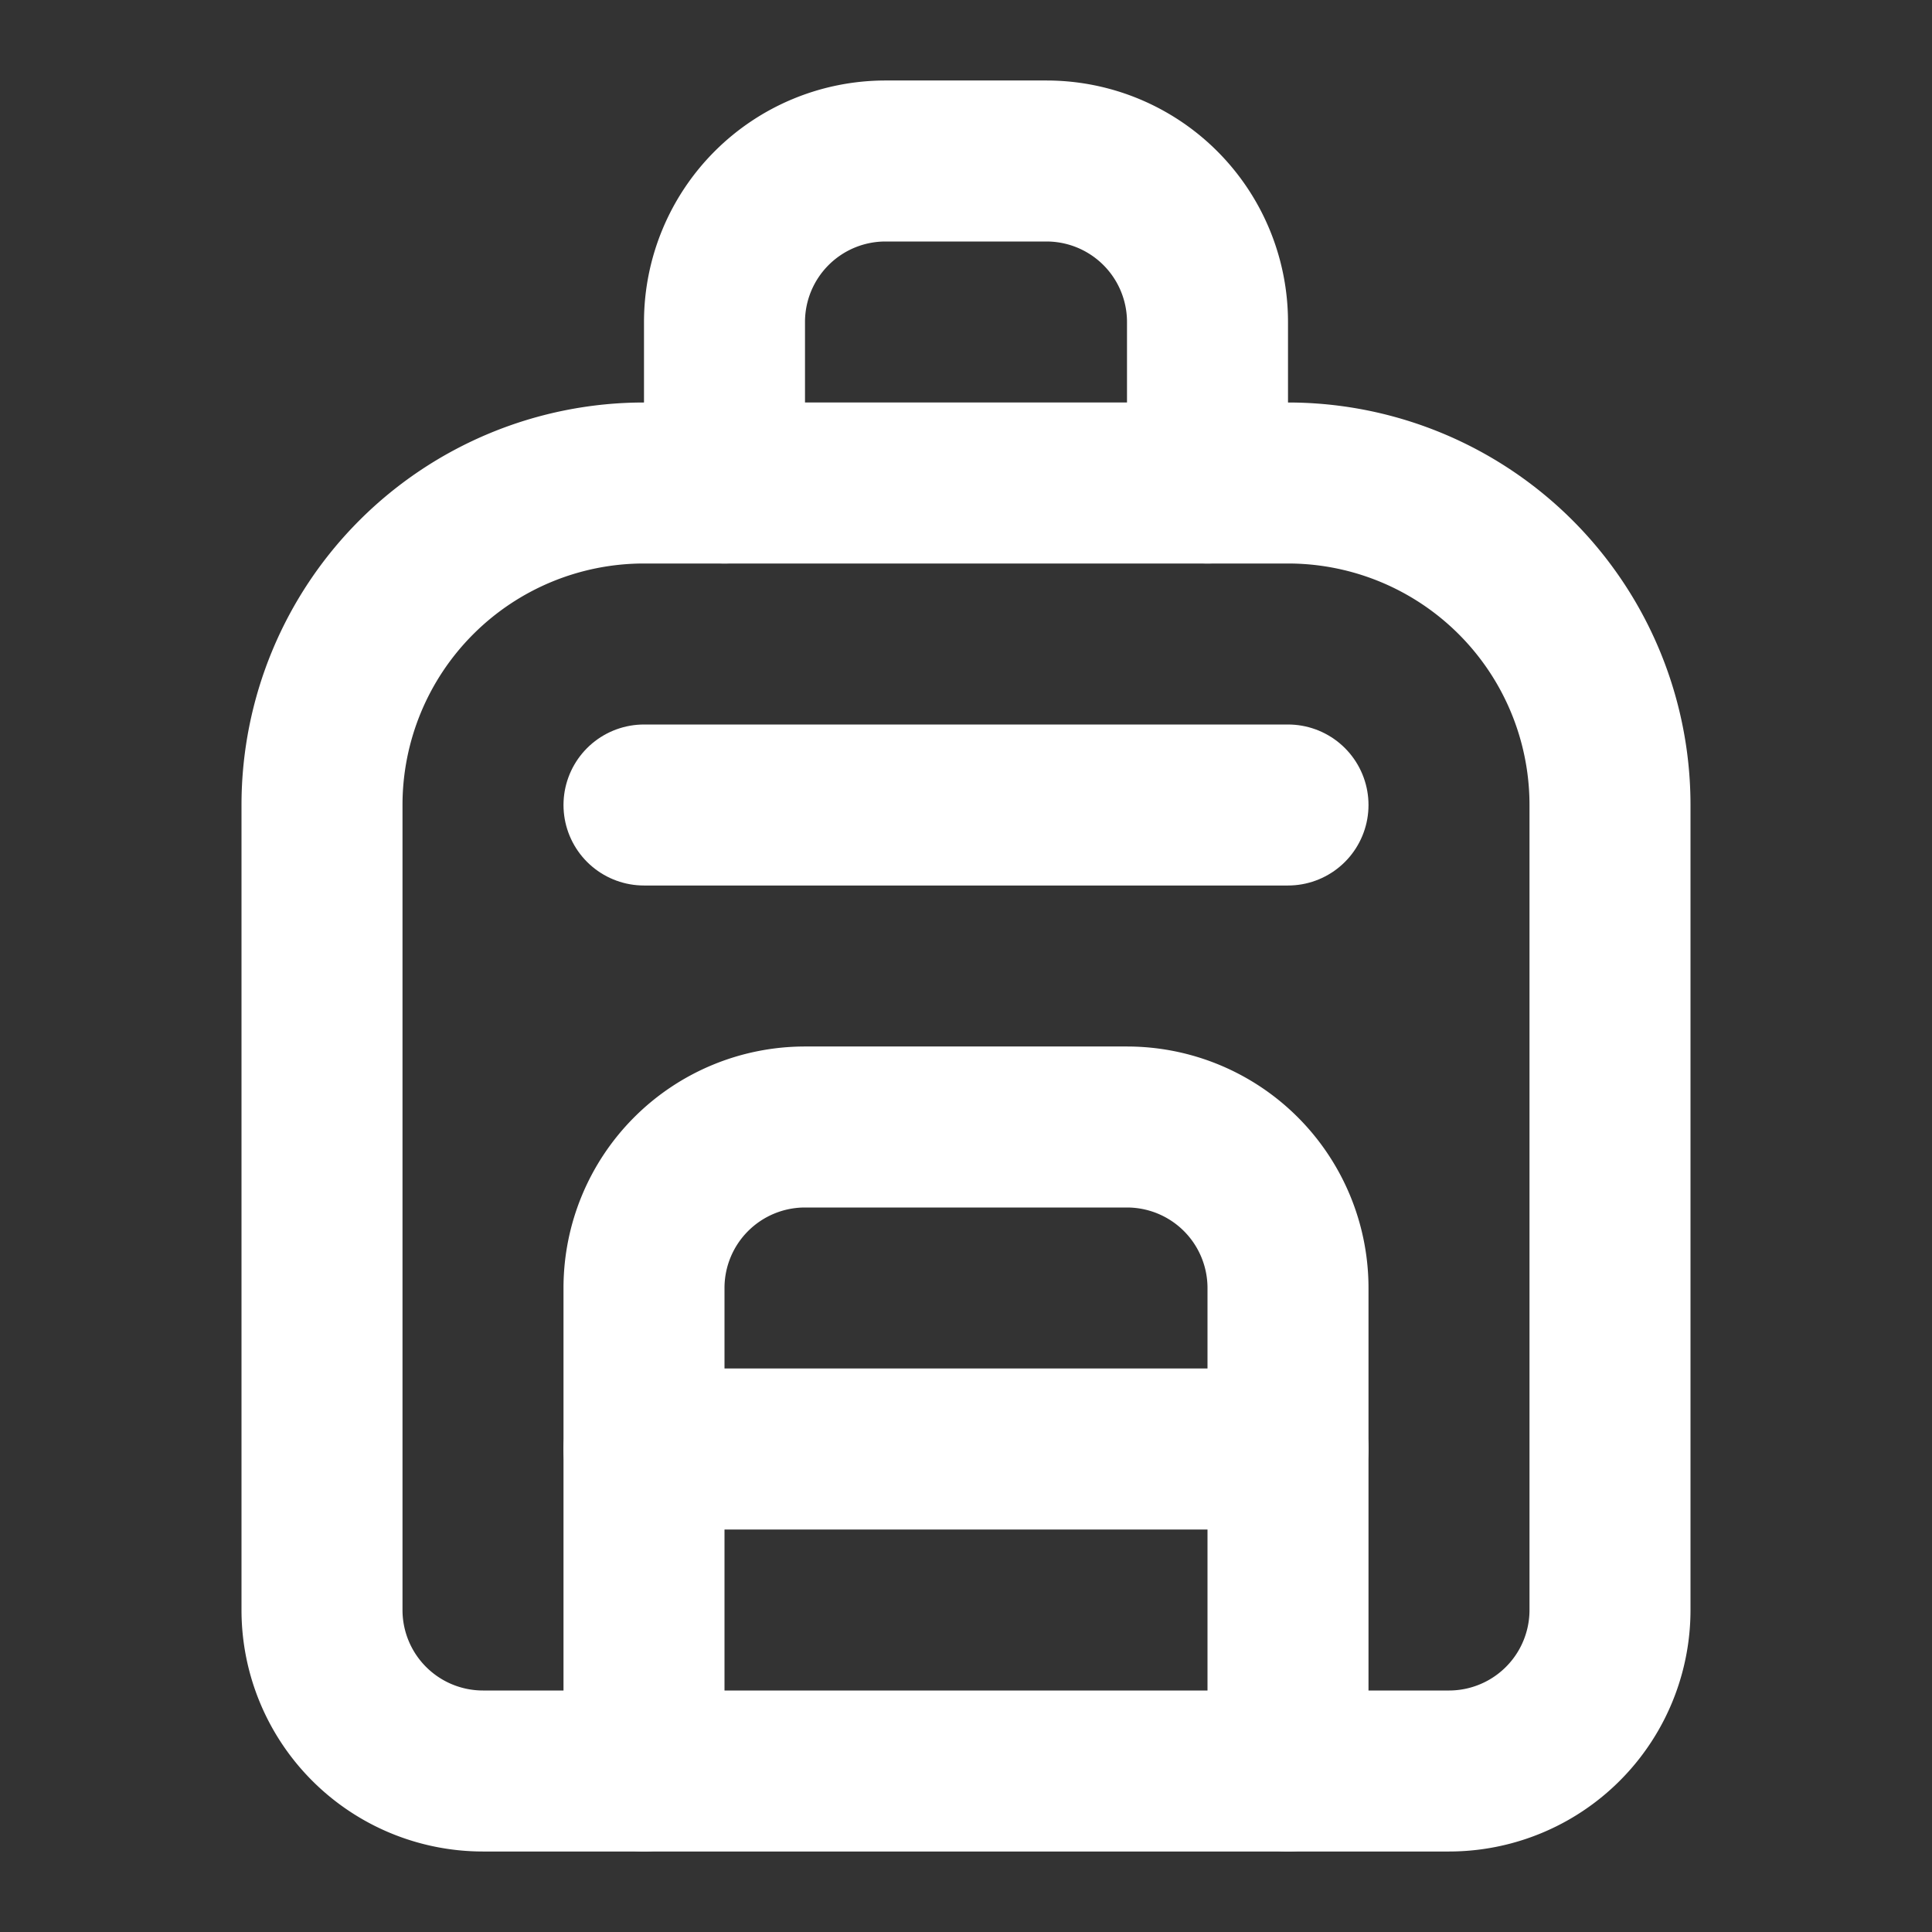
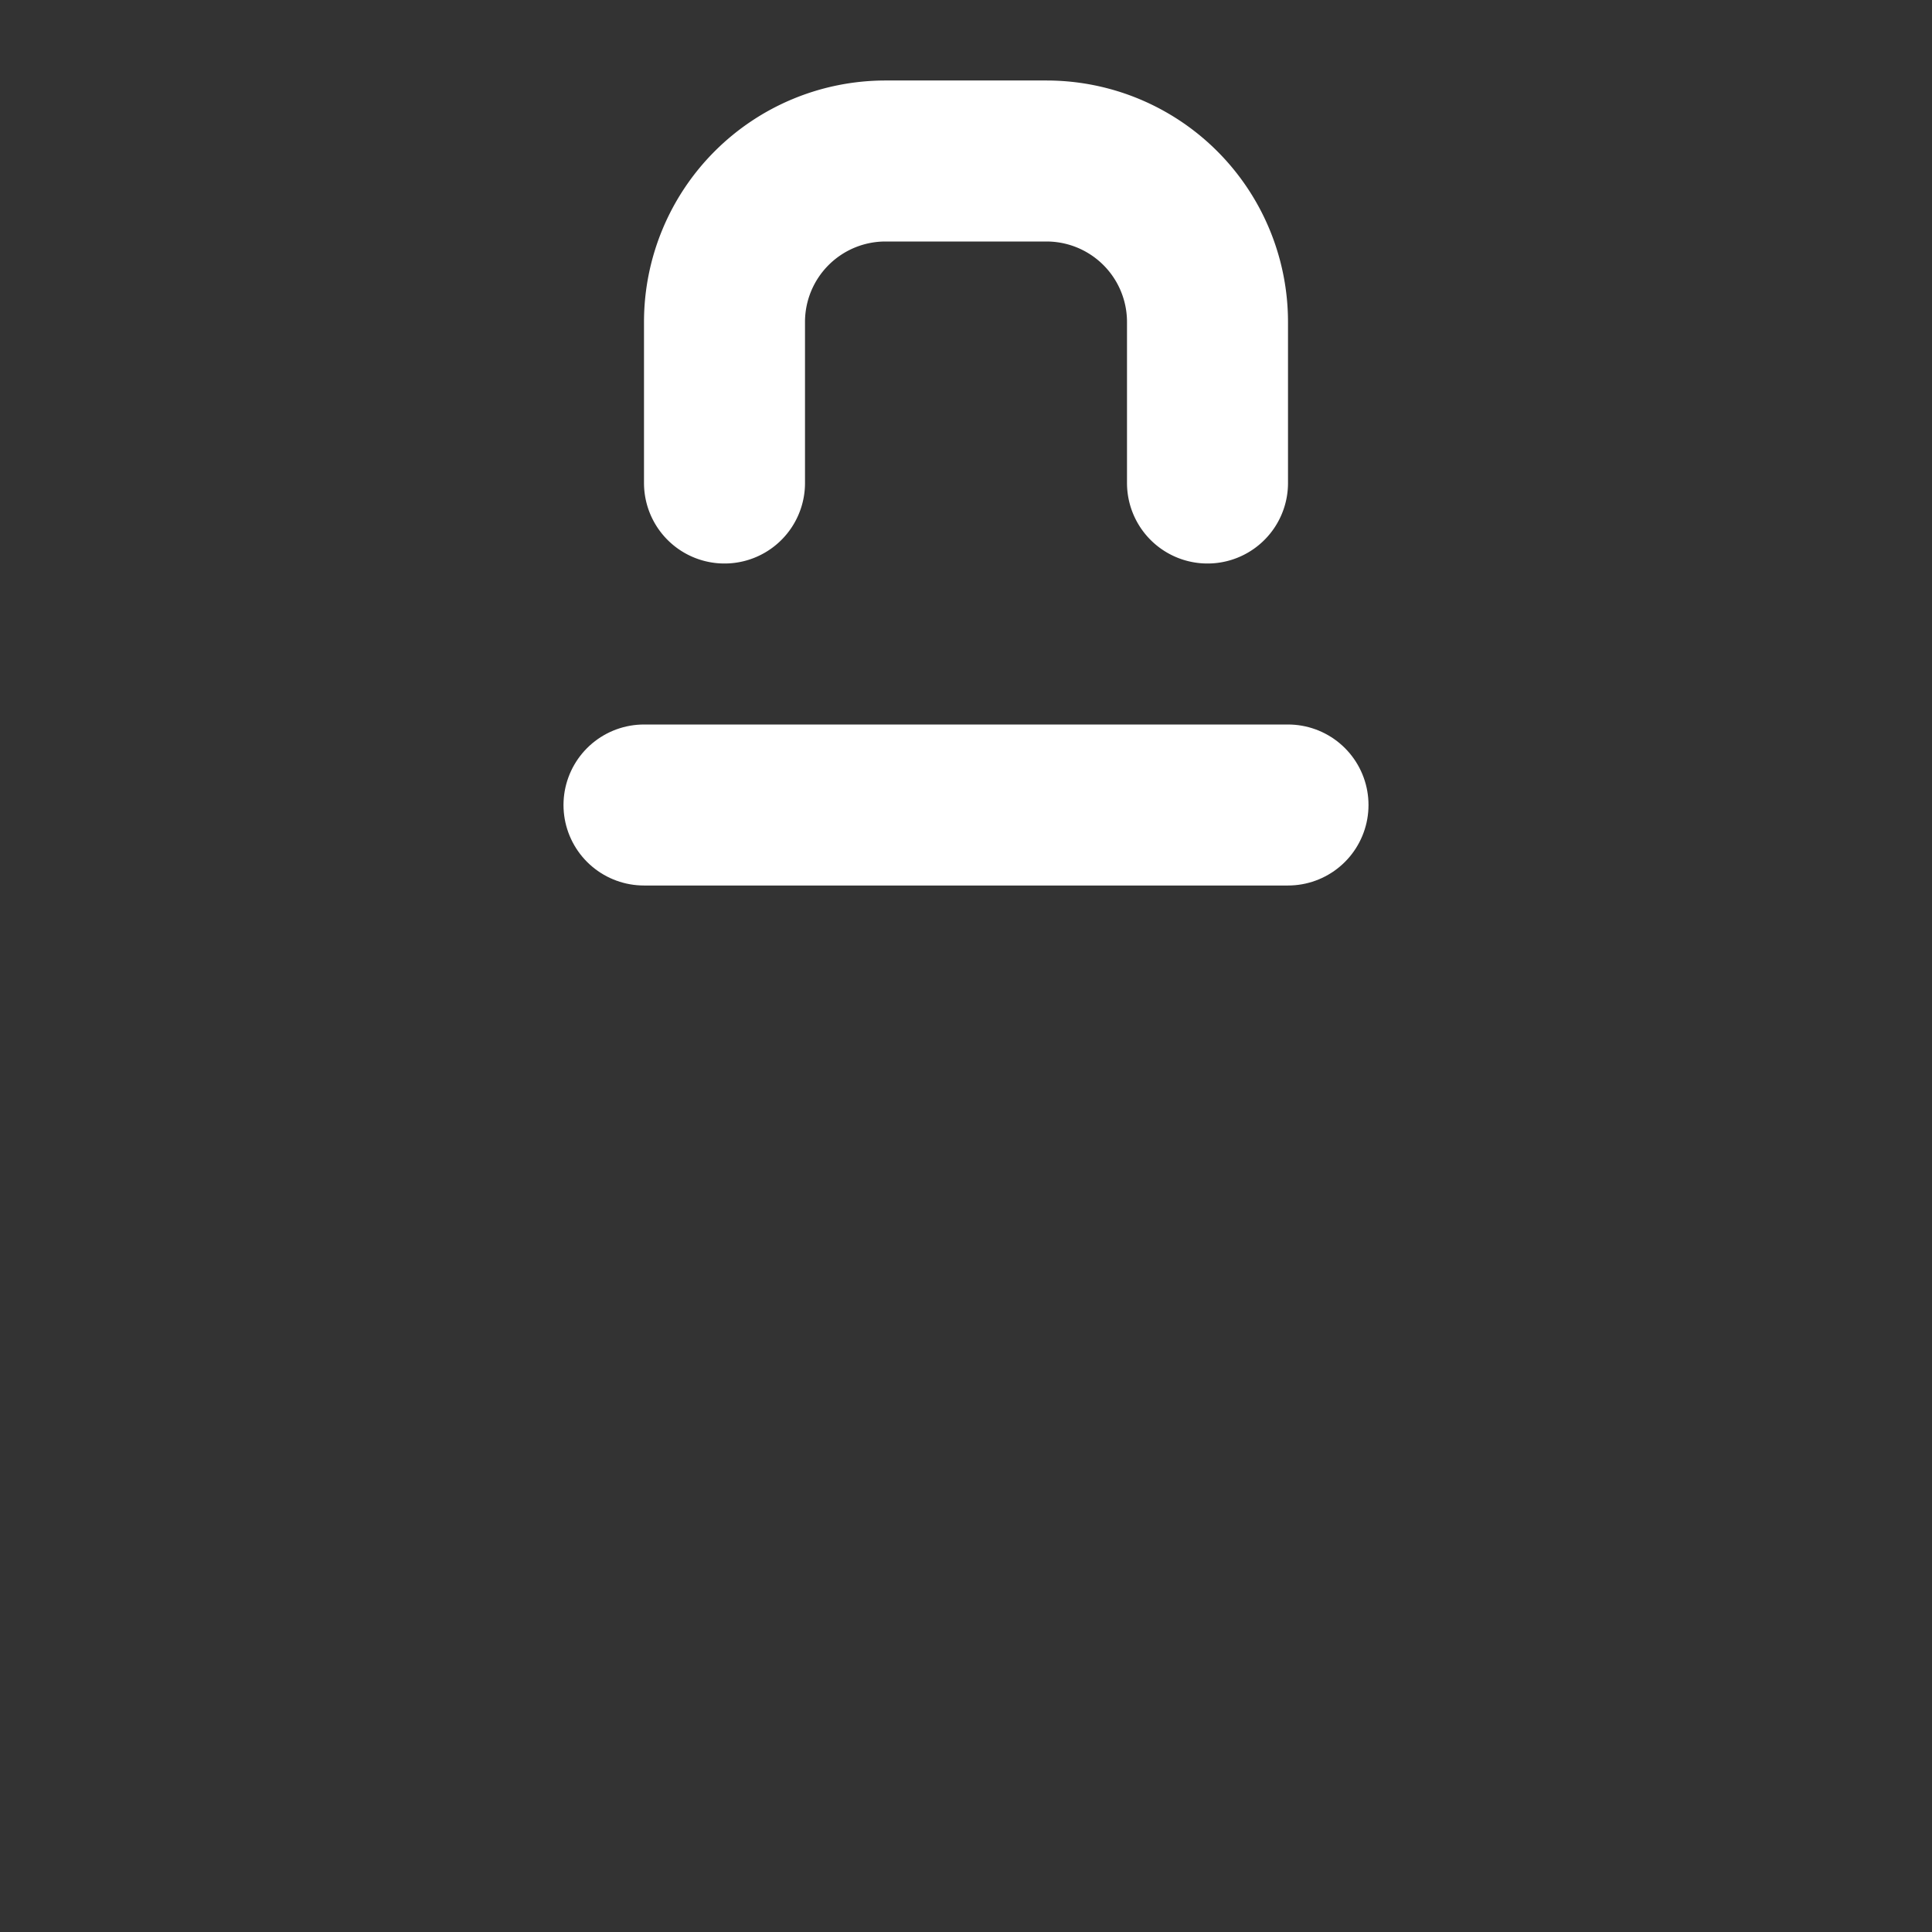
<svg xmlns="http://www.w3.org/2000/svg" xmlns:ns1="http://sodipodi.sourceforge.net/DTD/sodipodi-0.dtd" xmlns:ns2="http://www.inkscape.org/namespaces/inkscape" width="24" height="24" viewBox="0 0 24 24" fill="none" stroke="currentColor" stroke-width="2" stroke-linecap="round" stroke-linejoin="round" class="lucide lucide-backpack-icon lucide-backpack" version="1.1" id="svg12" ns1:docname="backpack.svg" ns2:version="1.2.2 (732a01da63, 2022-12-09)">
  <rect x="0" y="0" width="24" height="24" fill="#333333" stroke="none" />
  <defs id="defs16" />
  <ns1:namedview id="namedview14" pagecolor="#ffffff" bordercolor="#000000" borderopacity="0.25" ns2:showpageshadow="2" ns2:pageopacity="0.0" ns2:pagecheckerboard="0" ns2:deskcolor="#d1d1d1" showgrid="false" ns2:zoom="42.791667" ns2:cx="11.988315" ns2:cy="11.988315" ns2:window-width="3840" ns2:window-height="2054" ns2:window-x="1789" ns2:window-y="-11" ns2:window-maximized="1" ns2:current-layer="svg12" />
-   <path d="M4 10a4 4 0 0 1 4-4h8a4 4 0 0 1 4 4v10a2 2 0 0 1-2 2H6a2 2 0 0 1-2-2z" id="path2" style="stroke:#ffffff;stroke-opacity:1" />
  <path d="M8 10h8" id="path4" style="stroke:#ffffff;stroke-opacity:1" />
-   <path d="M8 18h8" id="path6" style="stroke:#ffffff;stroke-opacity:1" />
-   <path d="M8 22v-6a2 2 0 0 1 2-2h4a2 2 0 0 1 2 2v6" id="path8" style="stroke:#ffffff;stroke-opacity:1" />
  <path d="M9 6V4a2 2 0 0 1 2-2h2a2 2 0 0 1 2 2v2" id="path10" style="stroke:#ffffff;stroke-opacity:1" />
</svg>